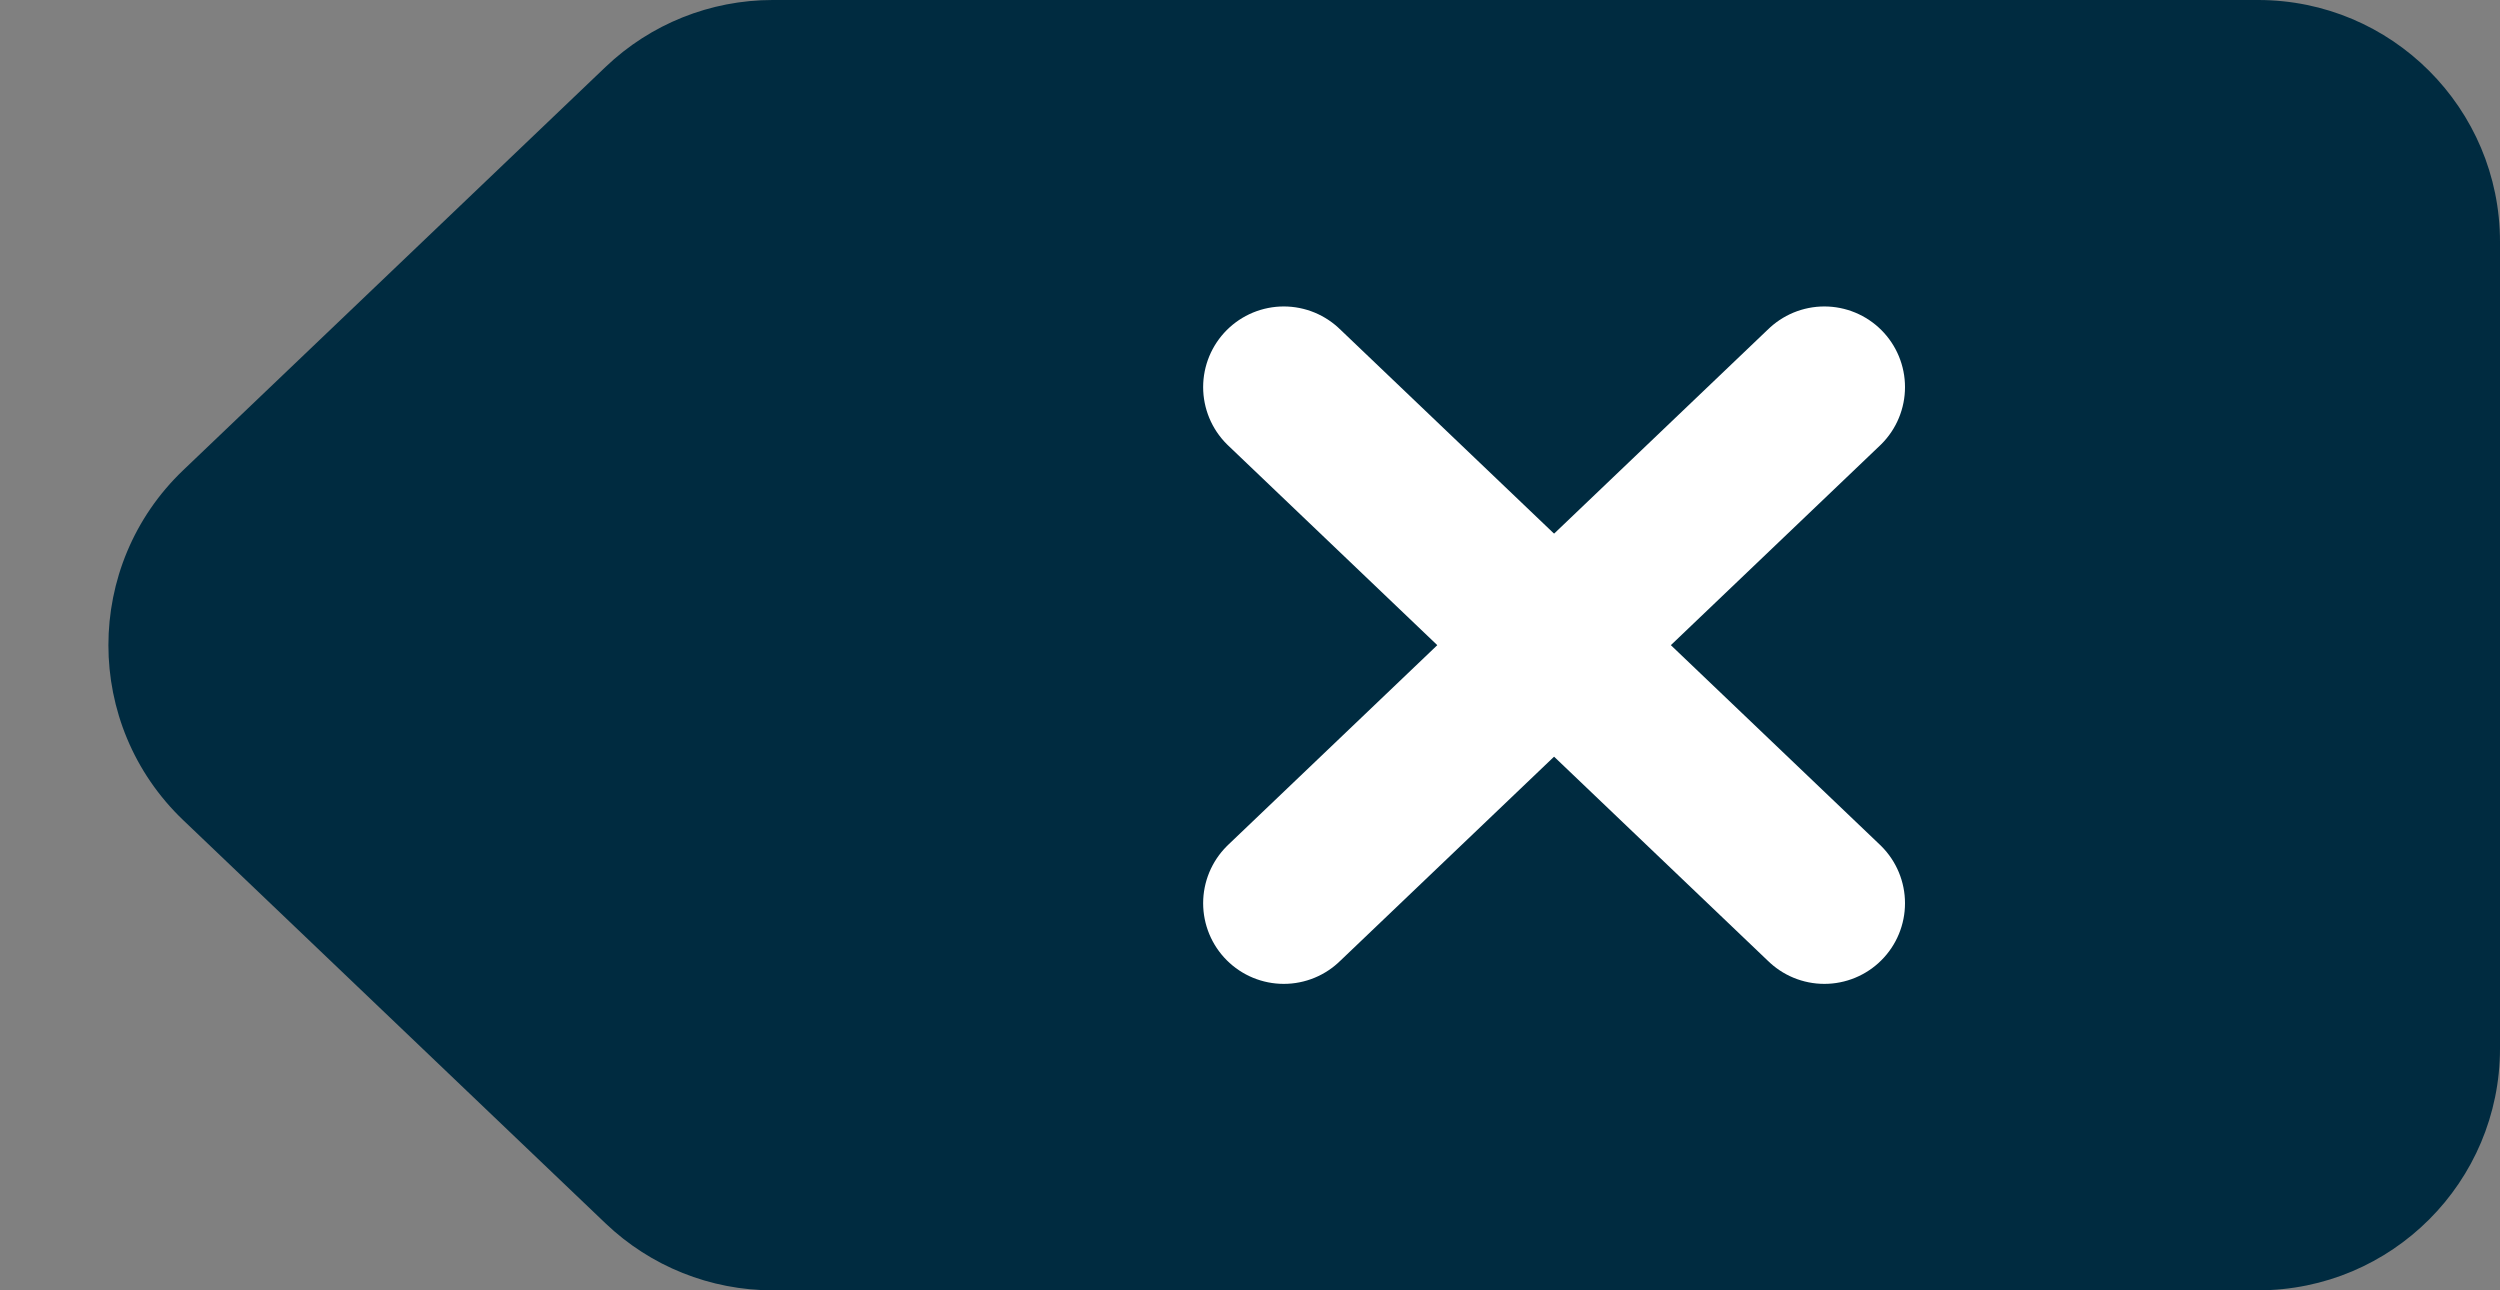
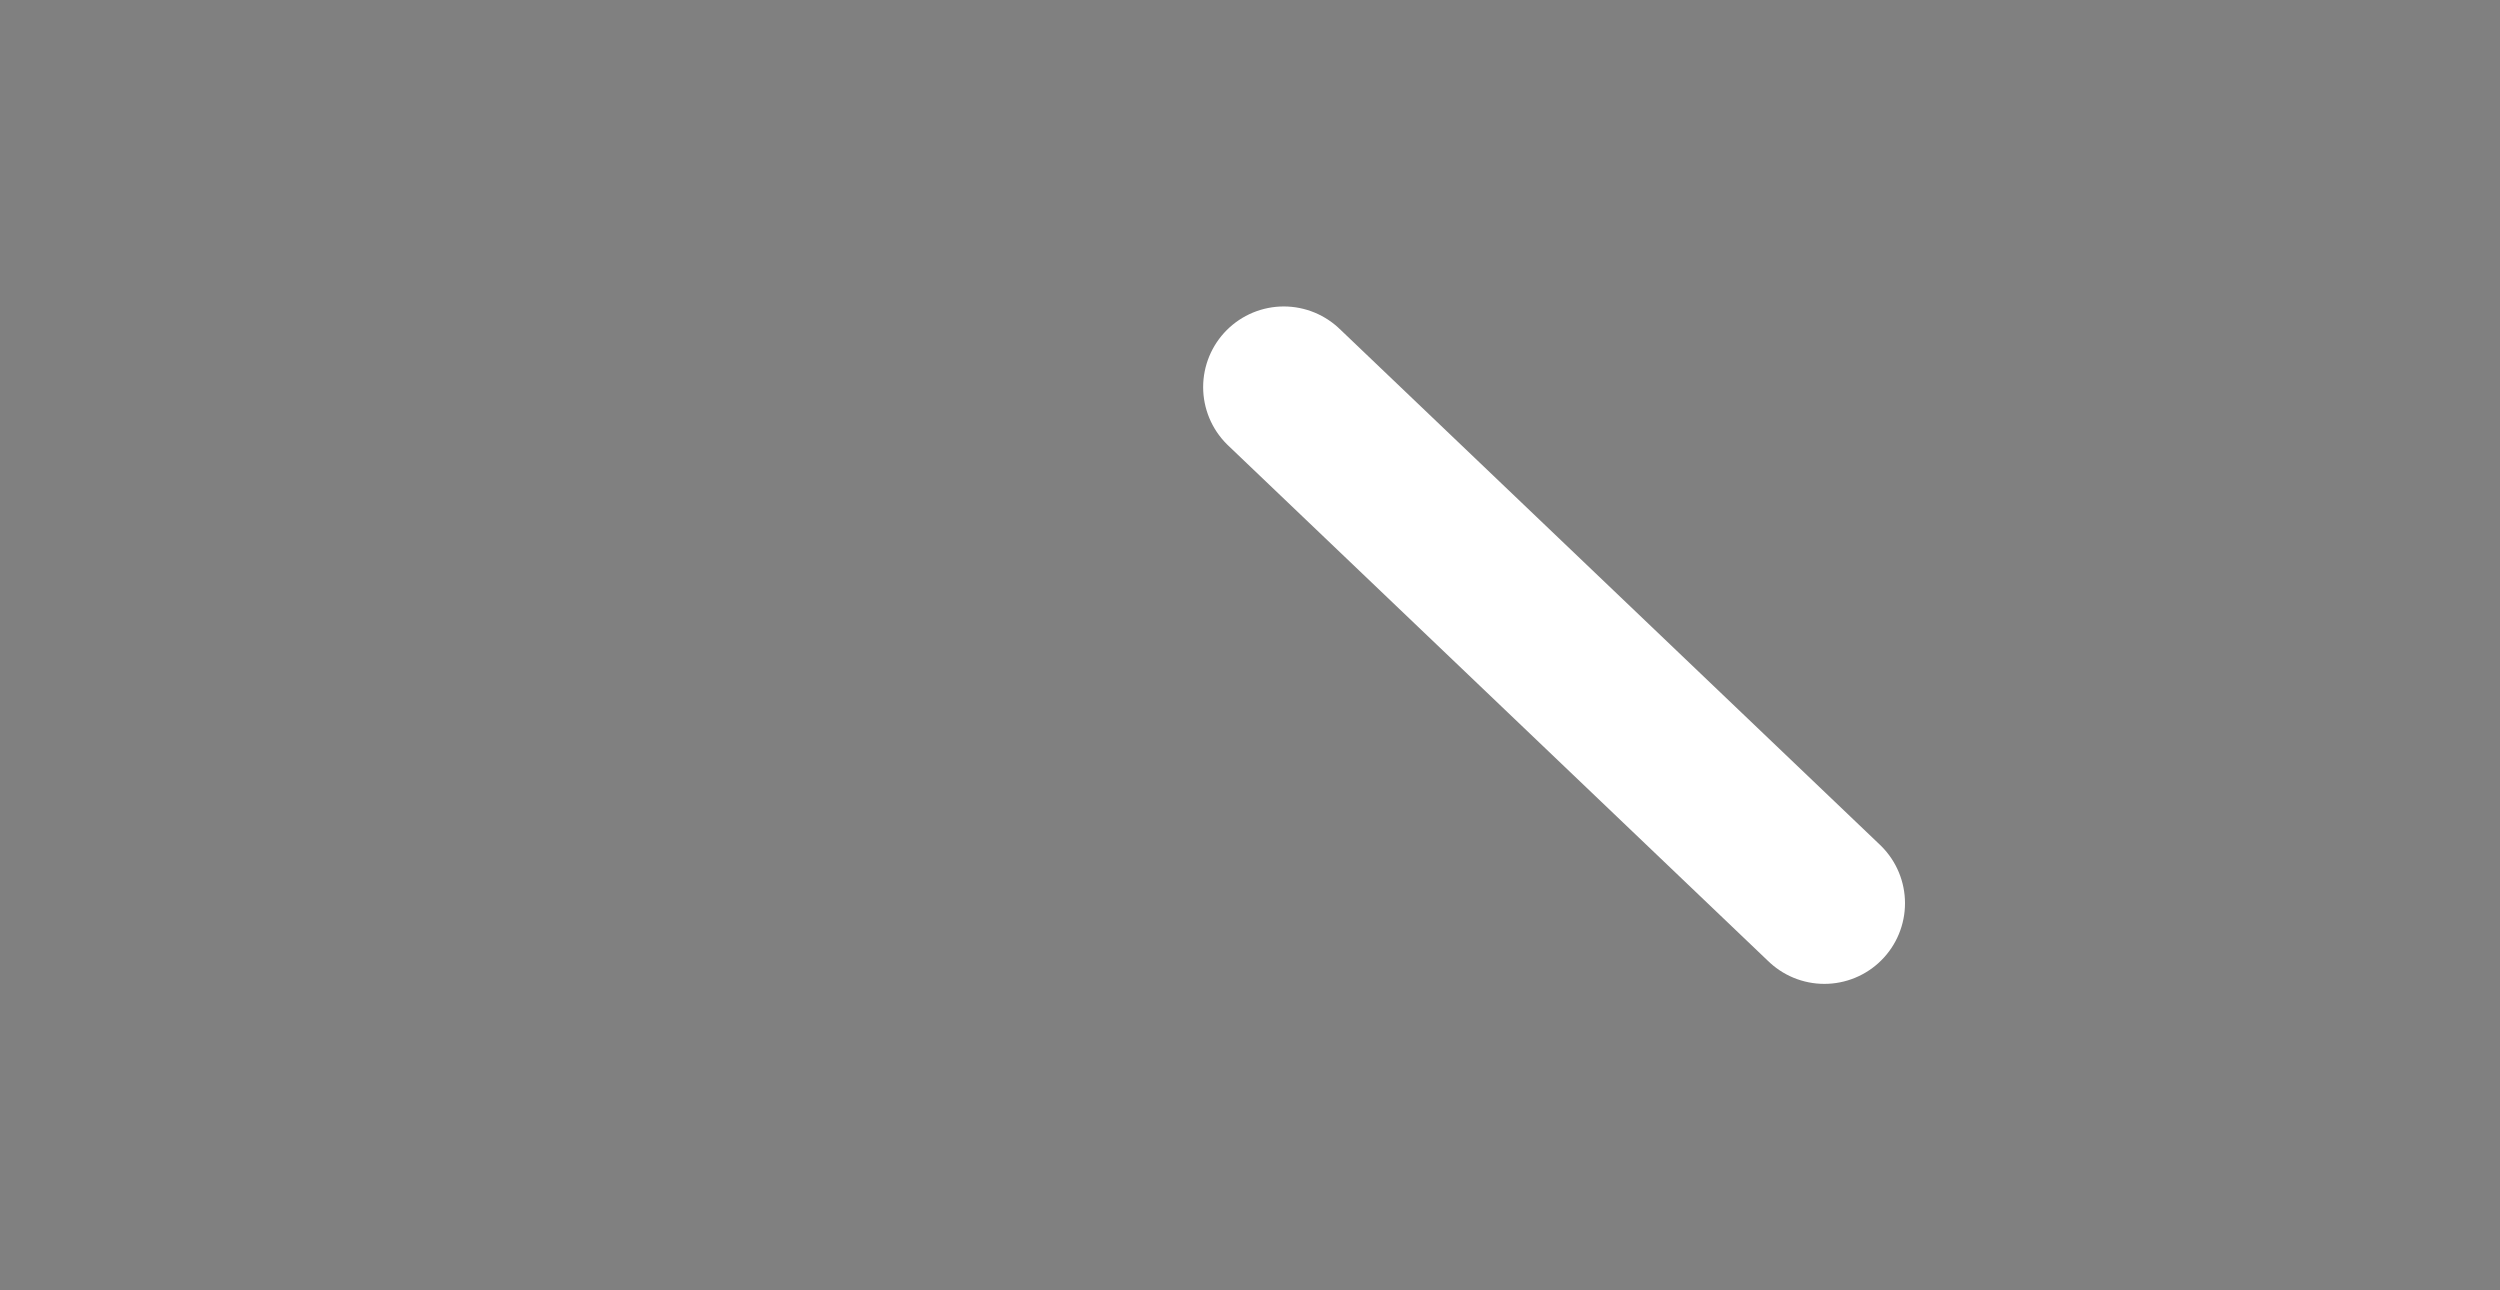
<svg xmlns="http://www.w3.org/2000/svg" width="31" height="16" viewBox="0 0 31 16" fill="none">
  <rect x="0" y="0" width="31" height="16" fill="#808080" stroke="none" />
-   <path d="M7.509 0.83C8.067 0.297 8.809 0 9.581 0H28C29.657 0 31 1.343 31 3V13C31 14.657 29.657 16 28 16H9.581C8.809 16 8.067 15.703 7.509 15.17L2.272 10.17C1.035 8.988 1.035 7.012 2.272 5.83L7.509 0.83Z" fill="#002B40" />
-   <path d="M15.919 11.2L22.622 4.8" stroke="white" stroke-width="2" stroke-linecap="round" stroke-linejoin="round" />
  <path d="M22.622 11.2L15.919 4.8" stroke="white" stroke-width="2" stroke-linecap="round" stroke-linejoin="round" />
</svg>